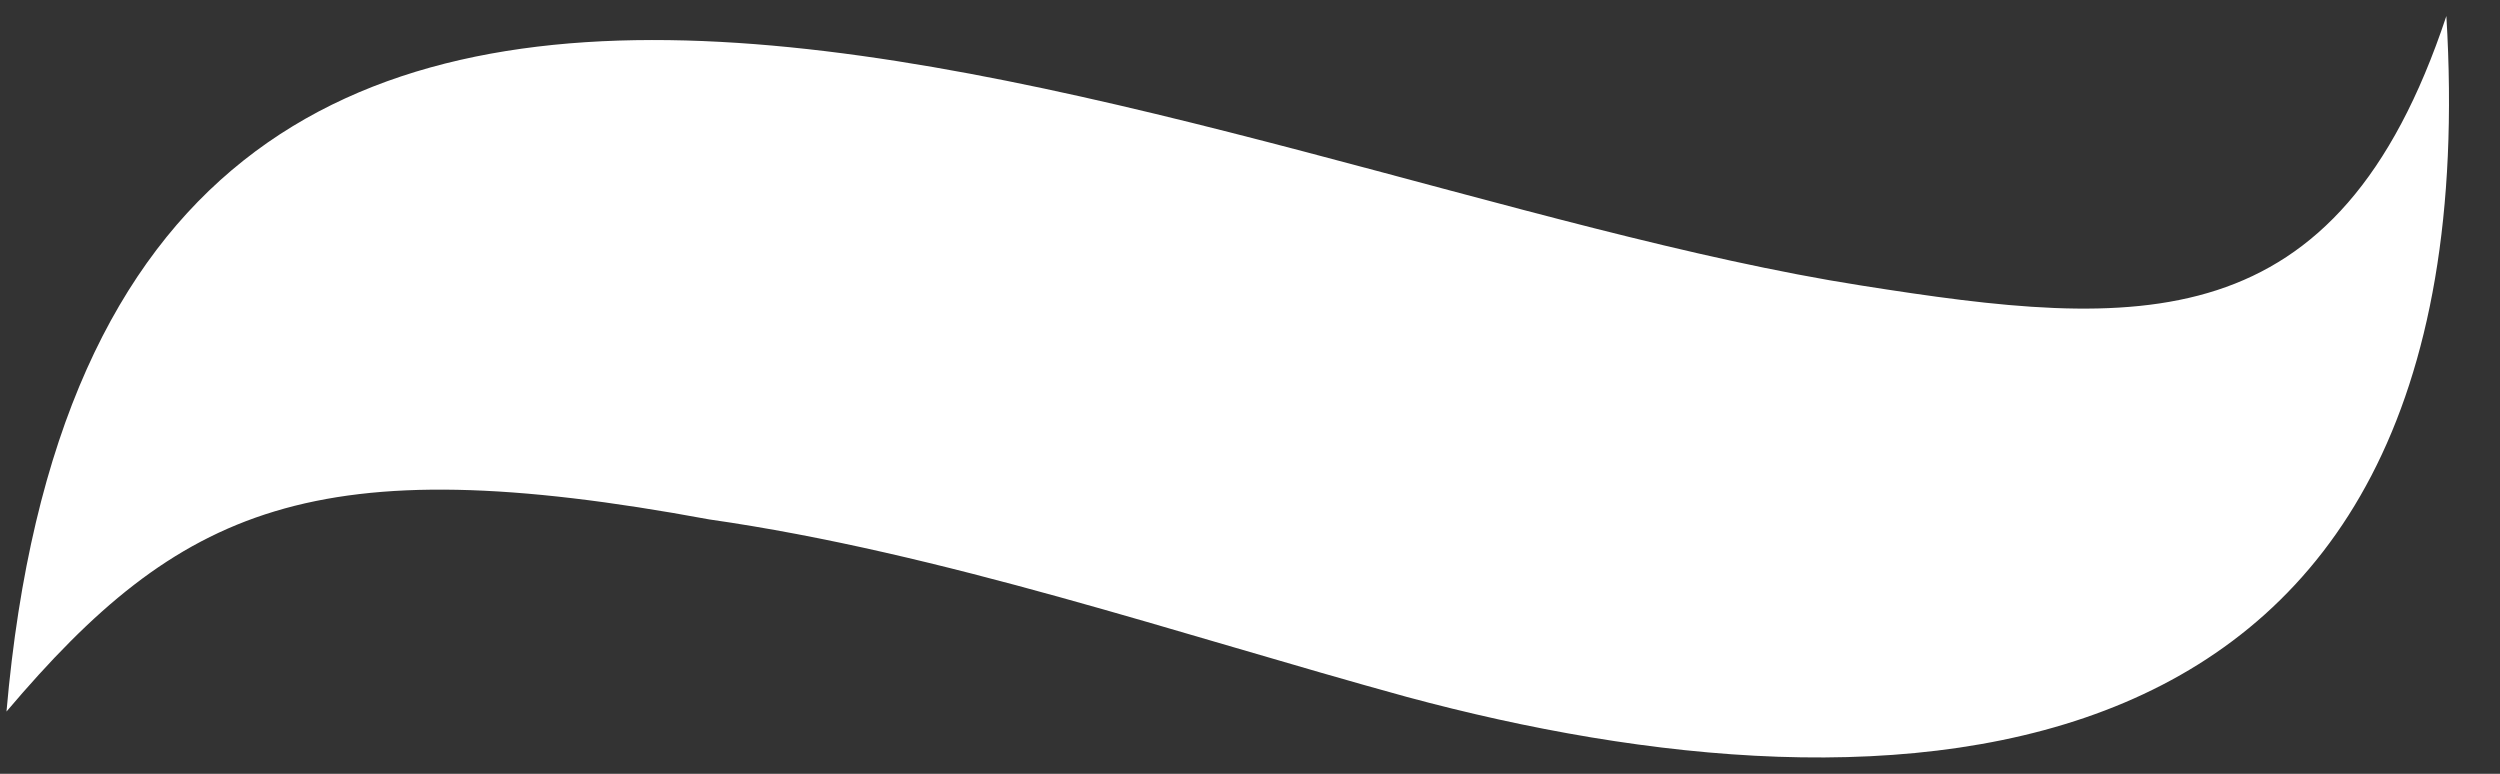
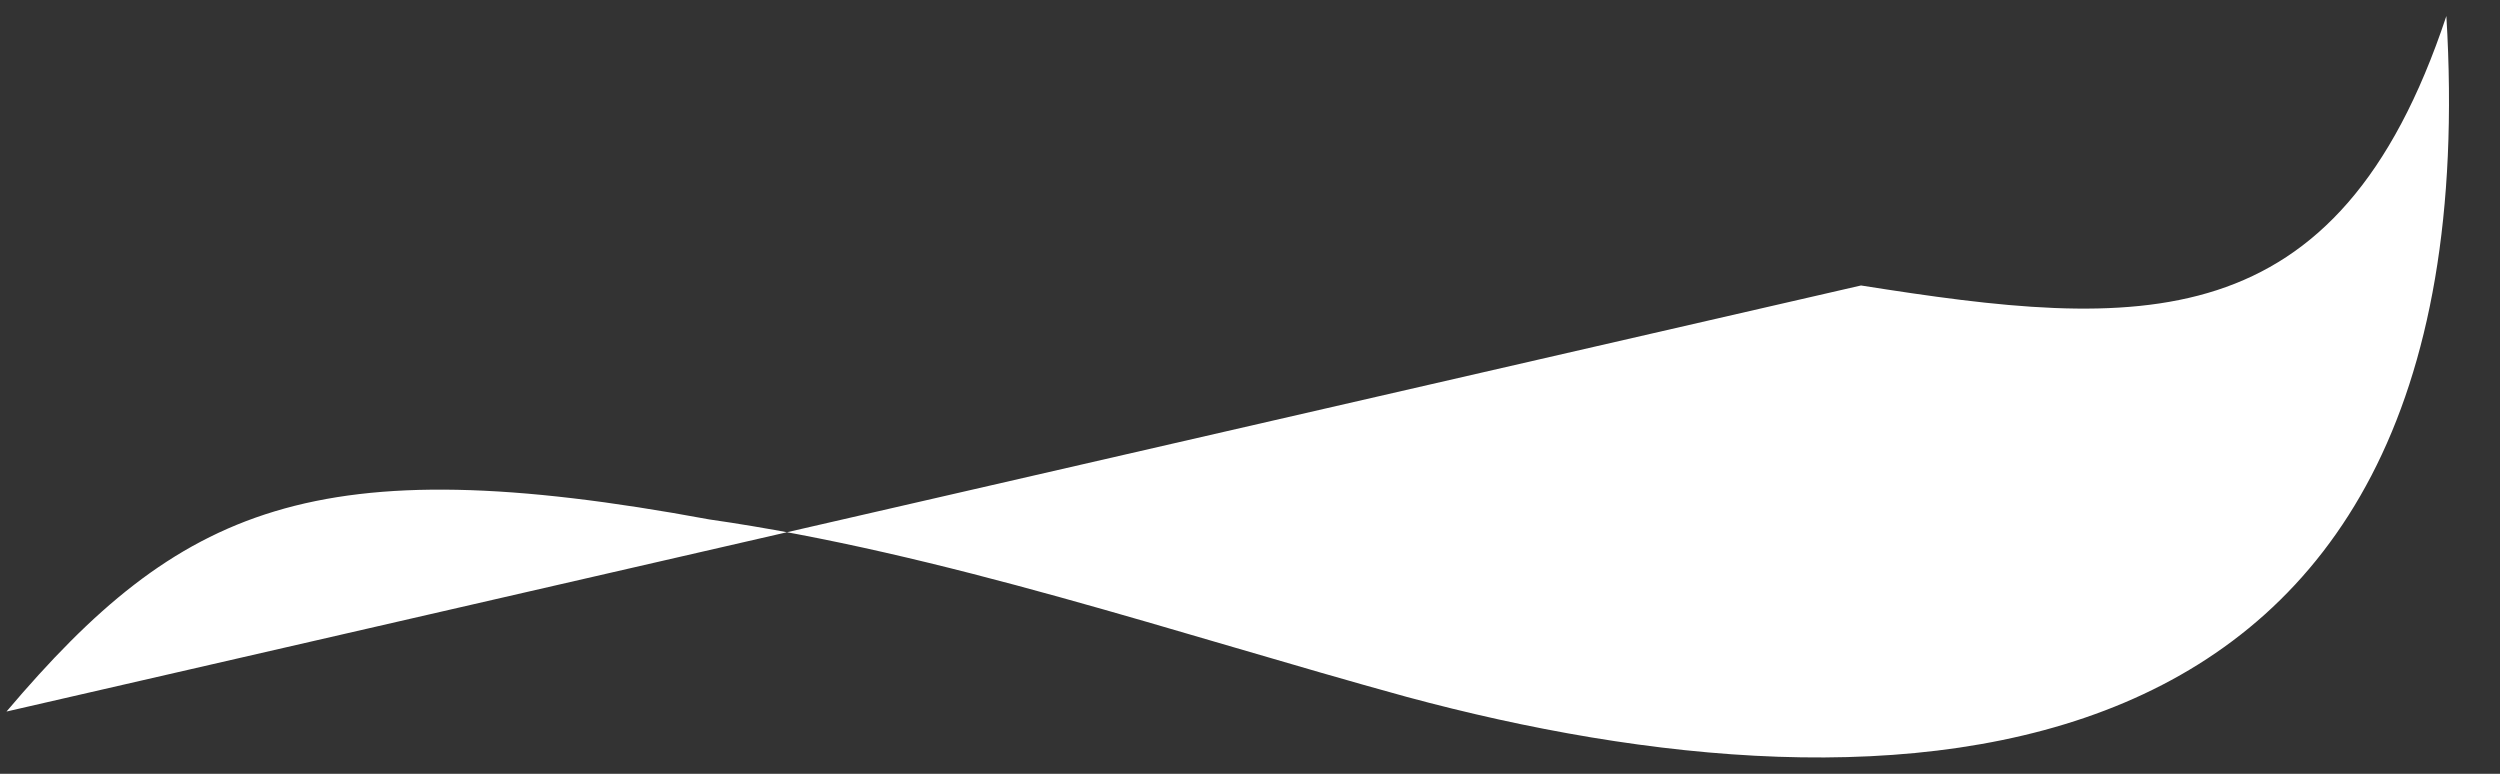
<svg xmlns="http://www.w3.org/2000/svg" width="42" height="13" viewBox="0 0 42 13" fill="none">
  <rect x="0" y="0" width="42" height="13" fill="#333333" stroke="none" />
-   <path fill-rule="evenodd" clip-rule="evenodd" d="M0.109 11.954C3.024 8.515 5.282 7.498 11.914 8.726C15.83 9.287 19.803 10.656 23.634 11.708C31.694 13.884 41.899 13.603 41.099 0.269C39.269 5.778 35.925 5.533 31.265 4.796C20.061 3.041 1.738 -6.749 0.109 11.954Z" fill="white" />
+   <path fill-rule="evenodd" clip-rule="evenodd" d="M0.109 11.954C3.024 8.515 5.282 7.498 11.914 8.726C15.83 9.287 19.803 10.656 23.634 11.708C31.694 13.884 41.899 13.603 41.099 0.269C39.269 5.778 35.925 5.533 31.265 4.796Z" fill="white" />
</svg>